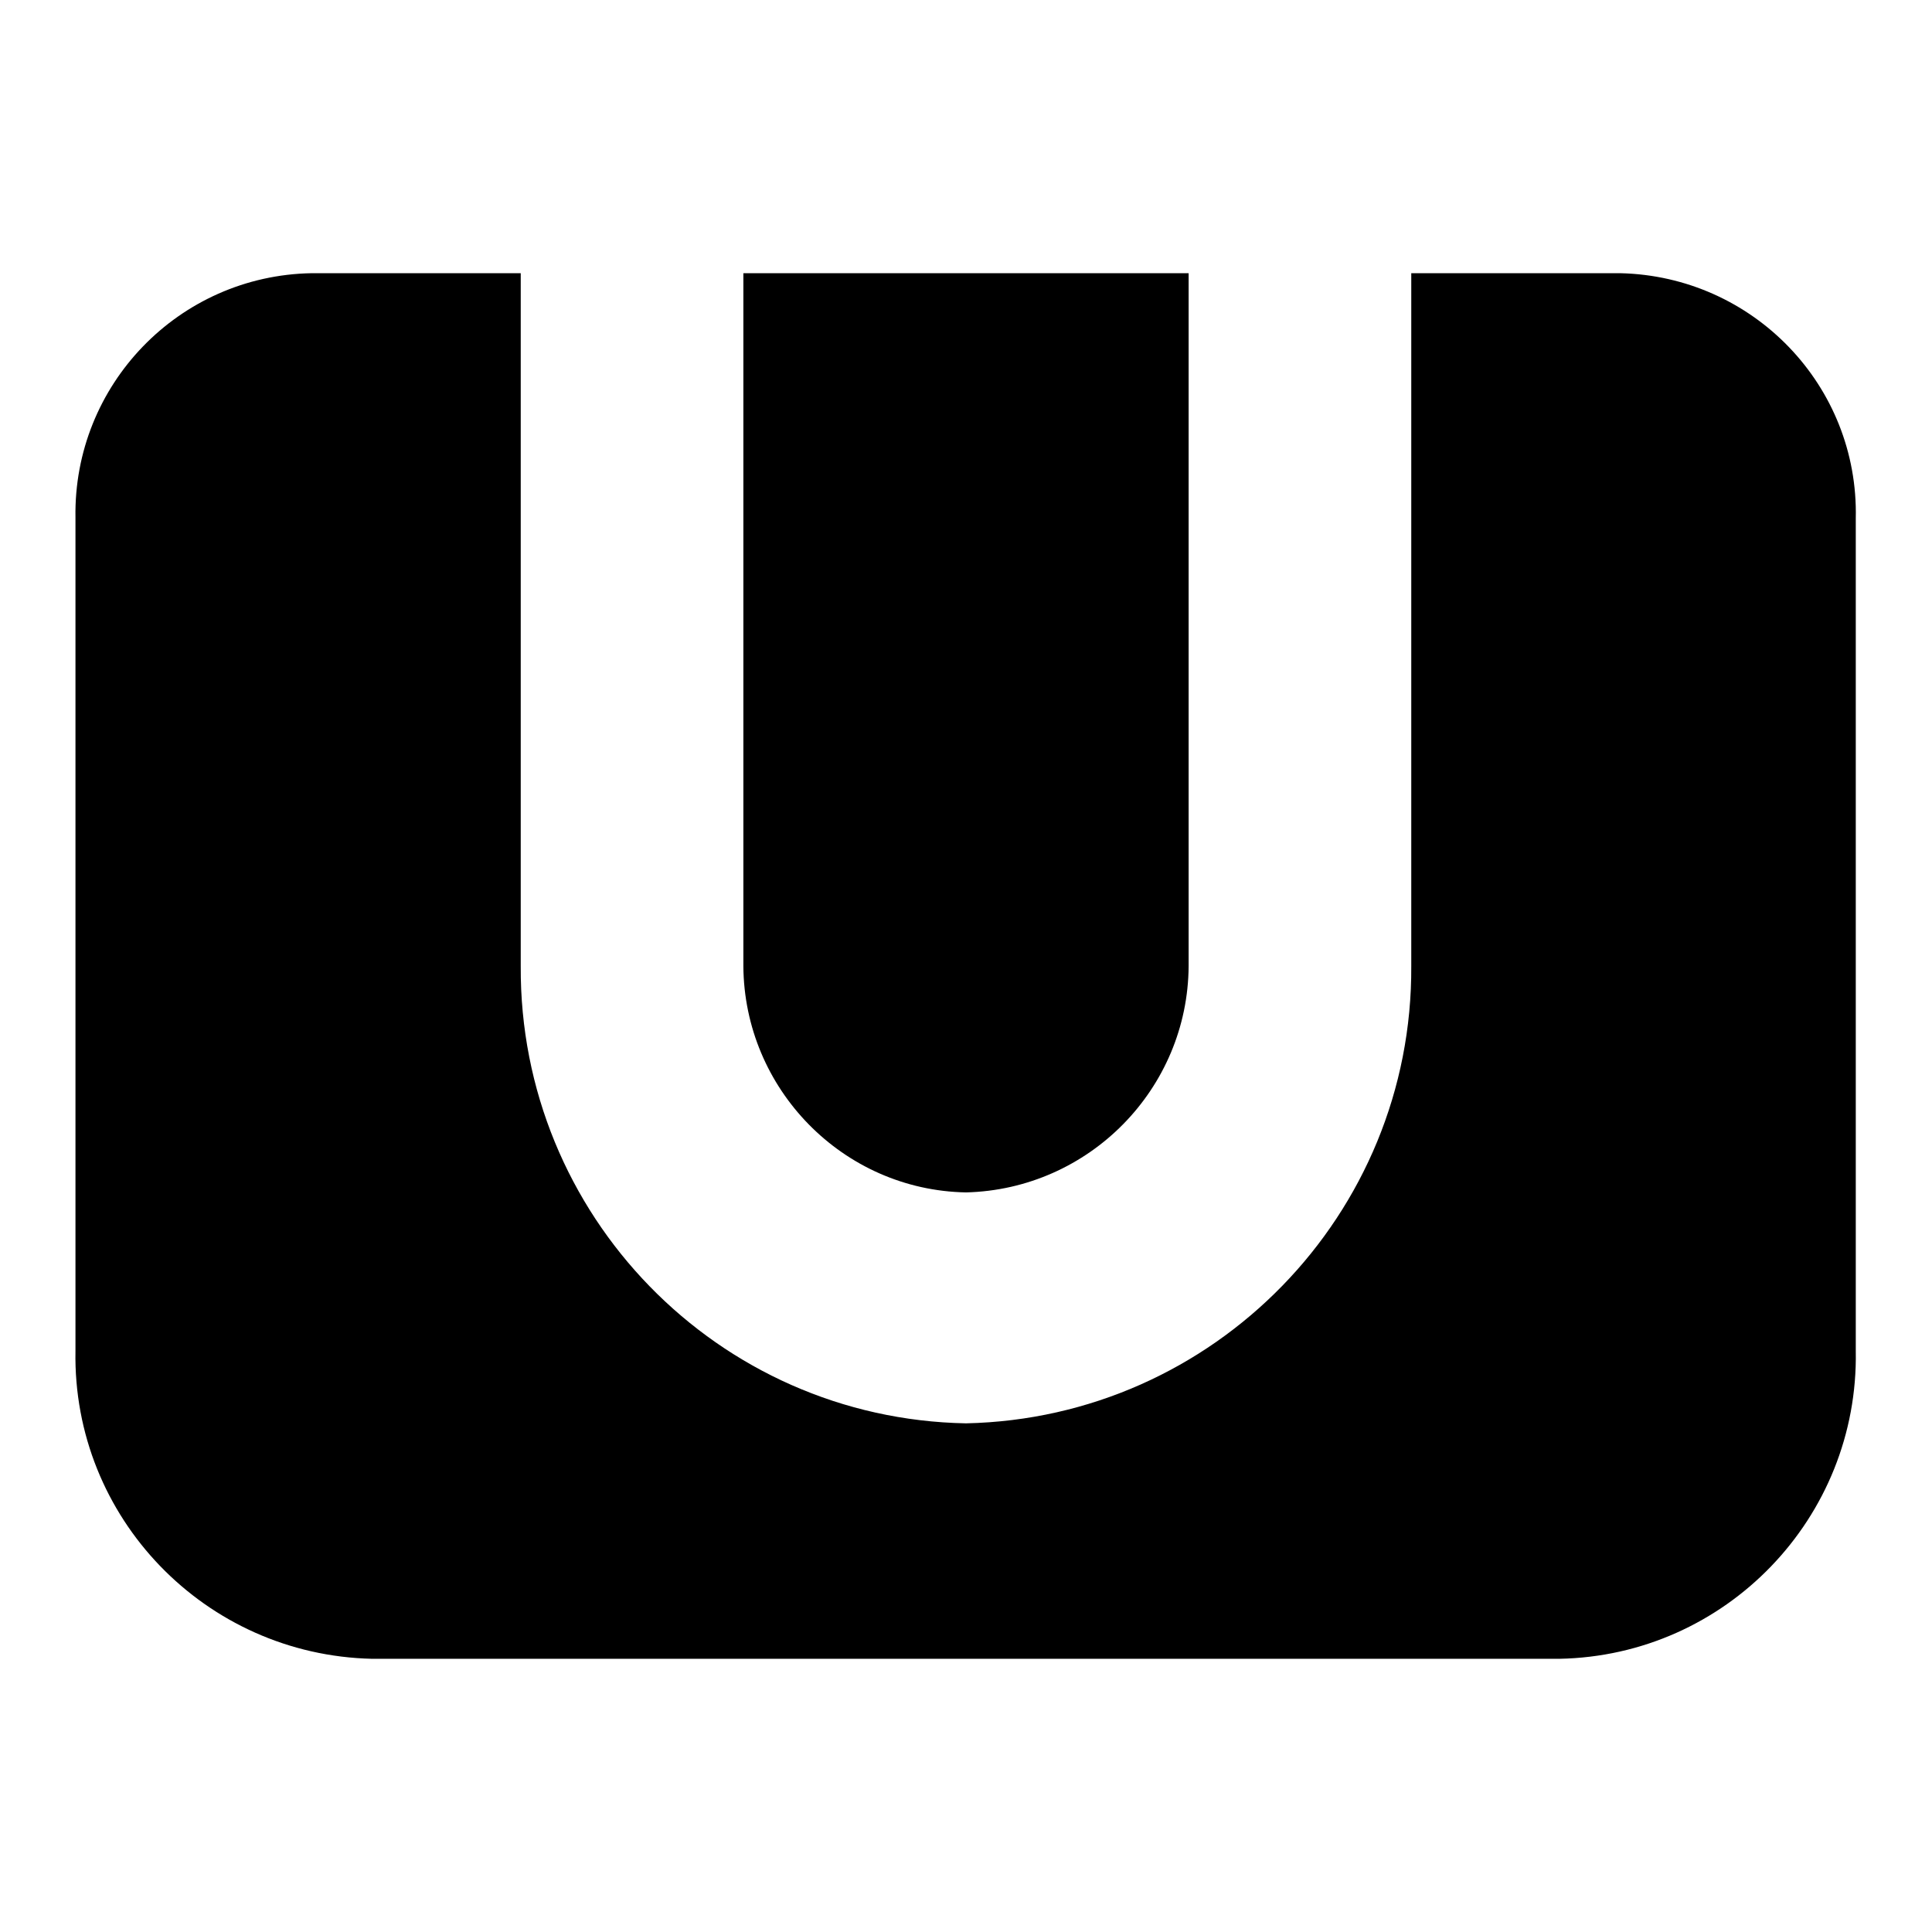
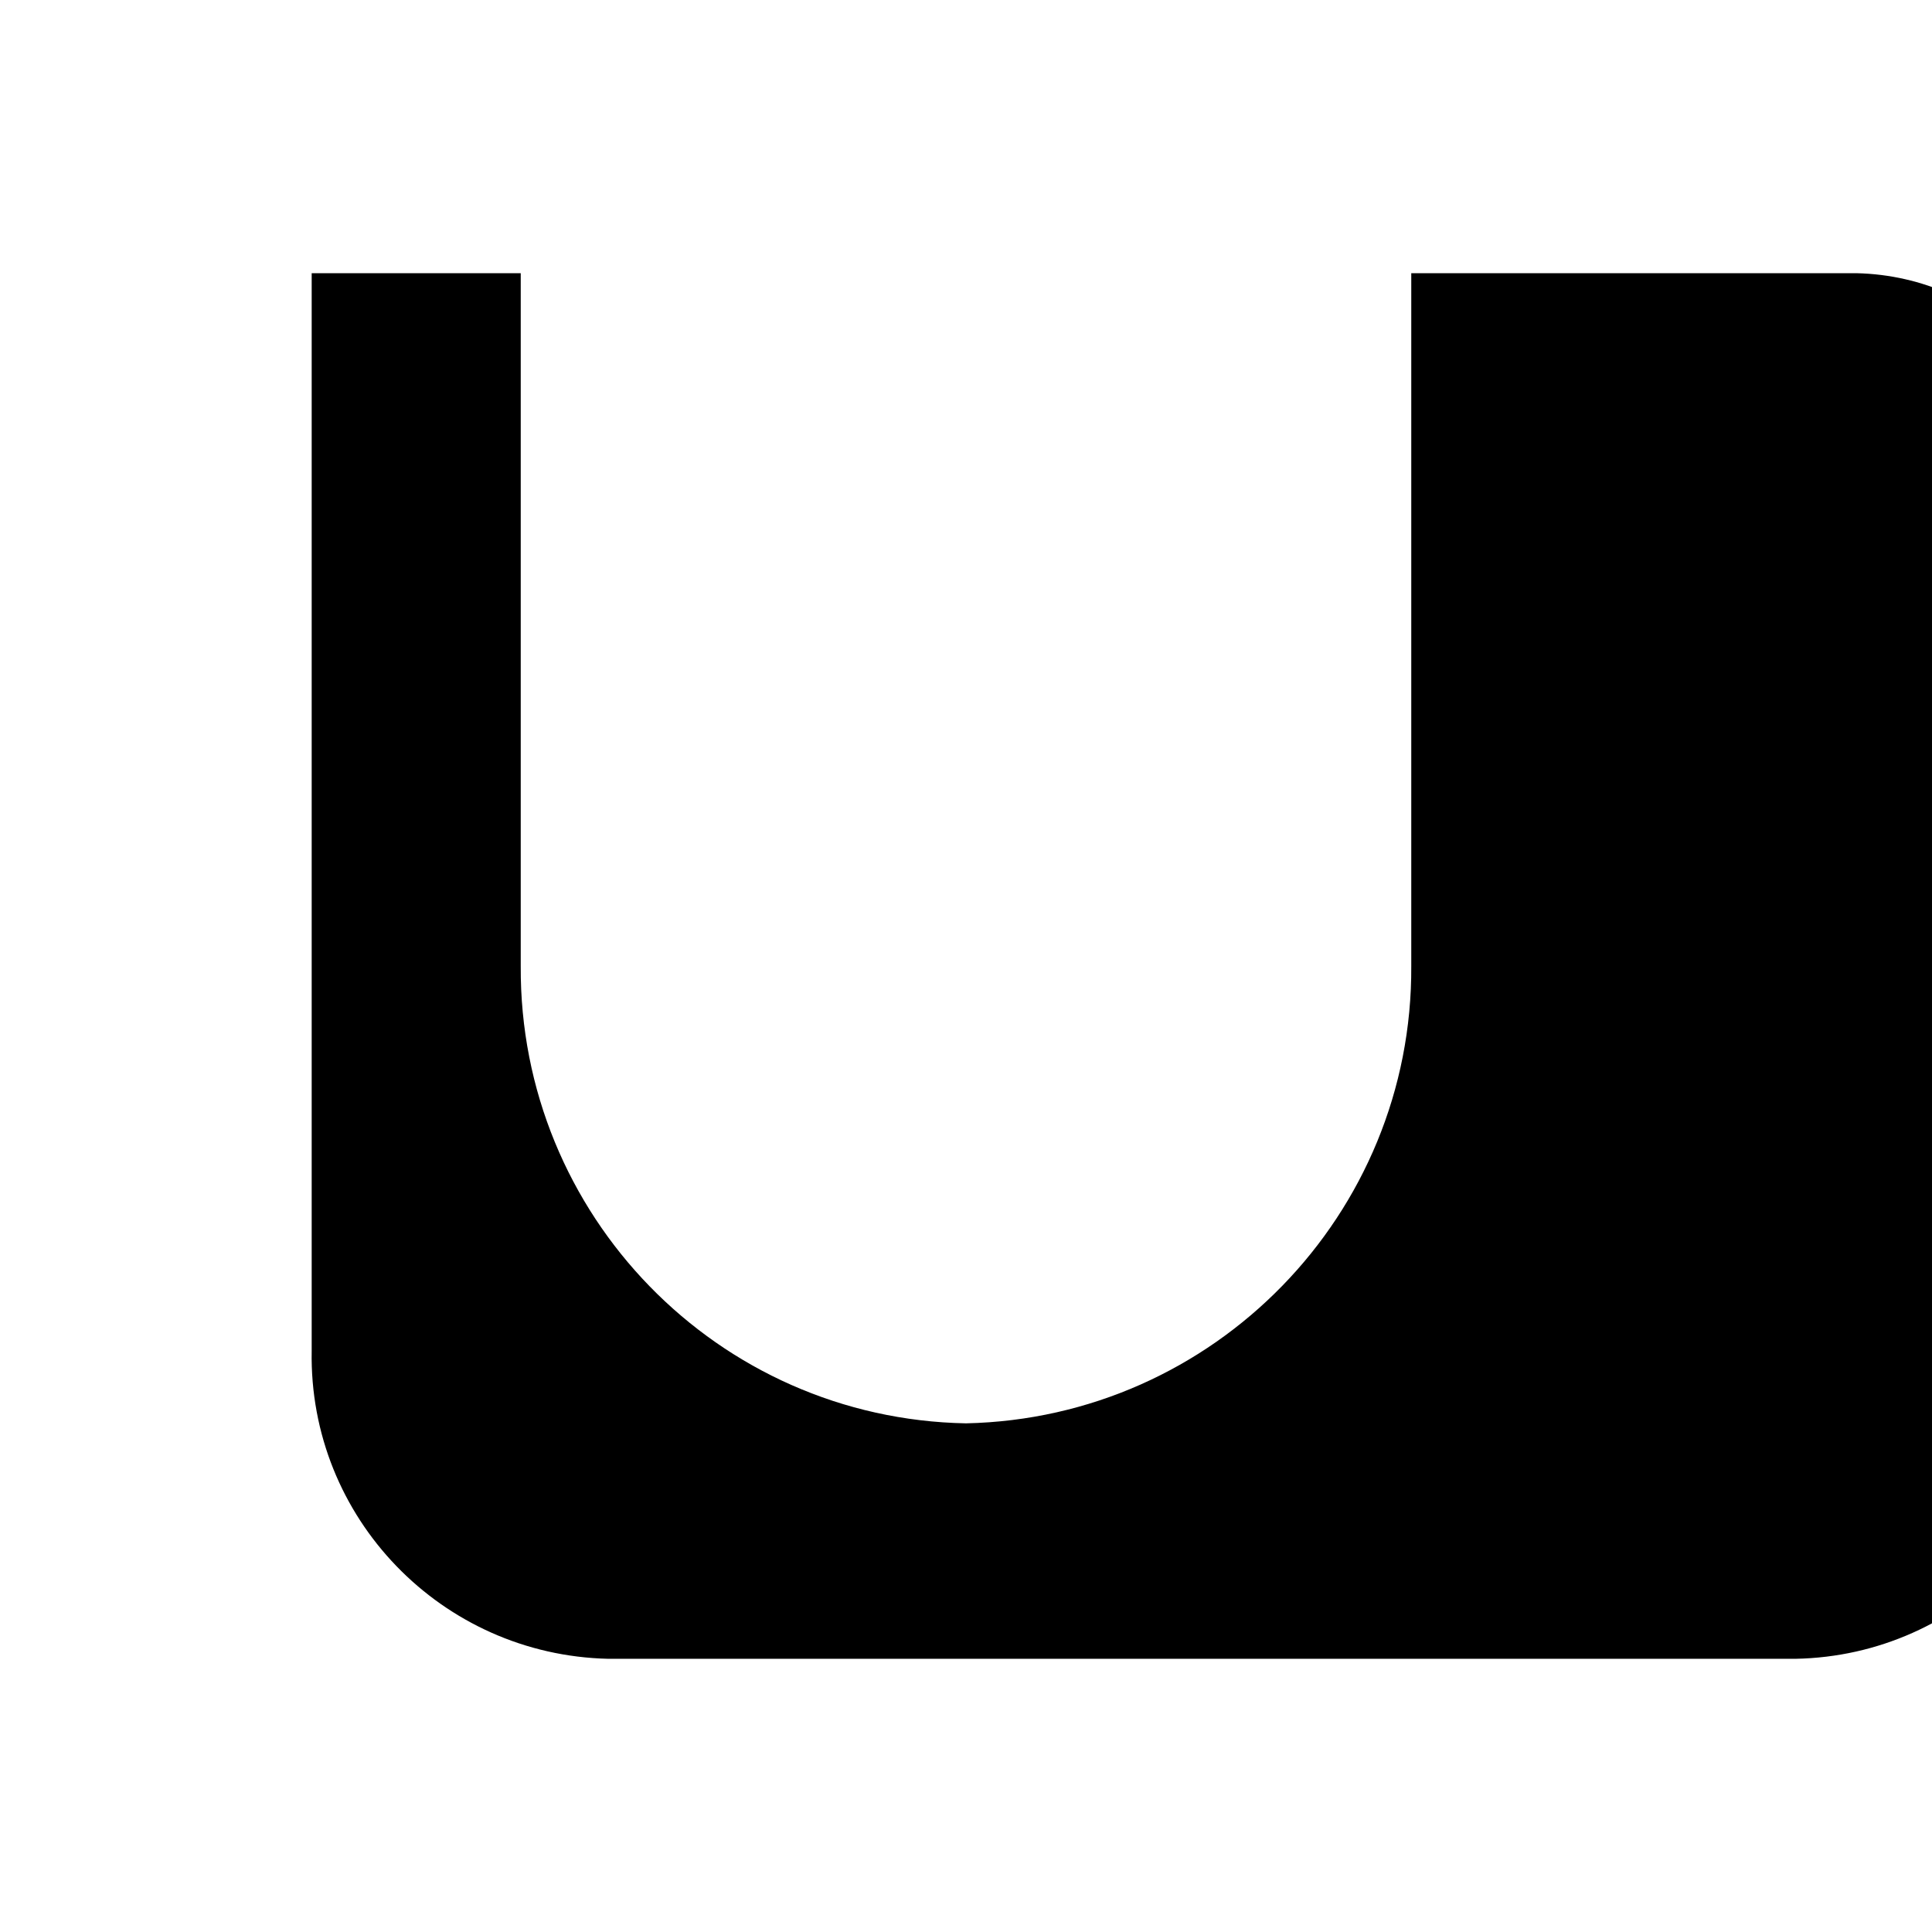
<svg xmlns="http://www.w3.org/2000/svg" version="1.1" x="0px" y="0px" viewBox="0 0 256 256" enable-background="new 0 0 256 256" xml:space="preserve">
  <g>
-     <path fill="#000000" d="M128,158c16.3-0.4,29.4-13.7,29.5-30V36.2h-59V128C98.6,144.3,111.7,157.7,128,158z" />
-     <path fill="#000000" d="M214.7,36.2H187V128c0.2,32.9-26.1,59.9-59,60.6c-32.9-0.6-59.2-27.6-59-60.6V36.2H41.3 C23.7,36.5,9.7,51,10,68.6c0,0,0,0.1,0,0.1V179c-0.4,22.1,17.2,40.3,39.3,40.8h157.3c22.1-0.4,39.7-18.7,39.3-40.8V68.7 c0.4-17.6-13.6-32.1-31.2-32.5C214.8,36.2,214.7,36.2,214.7,36.2z" />
+     <path fill="#000000" d="M214.7,36.2H187V128c0.2,32.9-26.1,59.9-59,60.6c-32.9-0.6-59.2-27.6-59-60.6V36.2H41.3 c0,0,0,0.1,0,0.1V179c-0.4,22.1,17.2,40.3,39.3,40.8h157.3c22.1-0.4,39.7-18.7,39.3-40.8V68.7 c0.4-17.6-13.6-32.1-31.2-32.5C214.8,36.2,214.7,36.2,214.7,36.2z" />
  </g>
</svg>